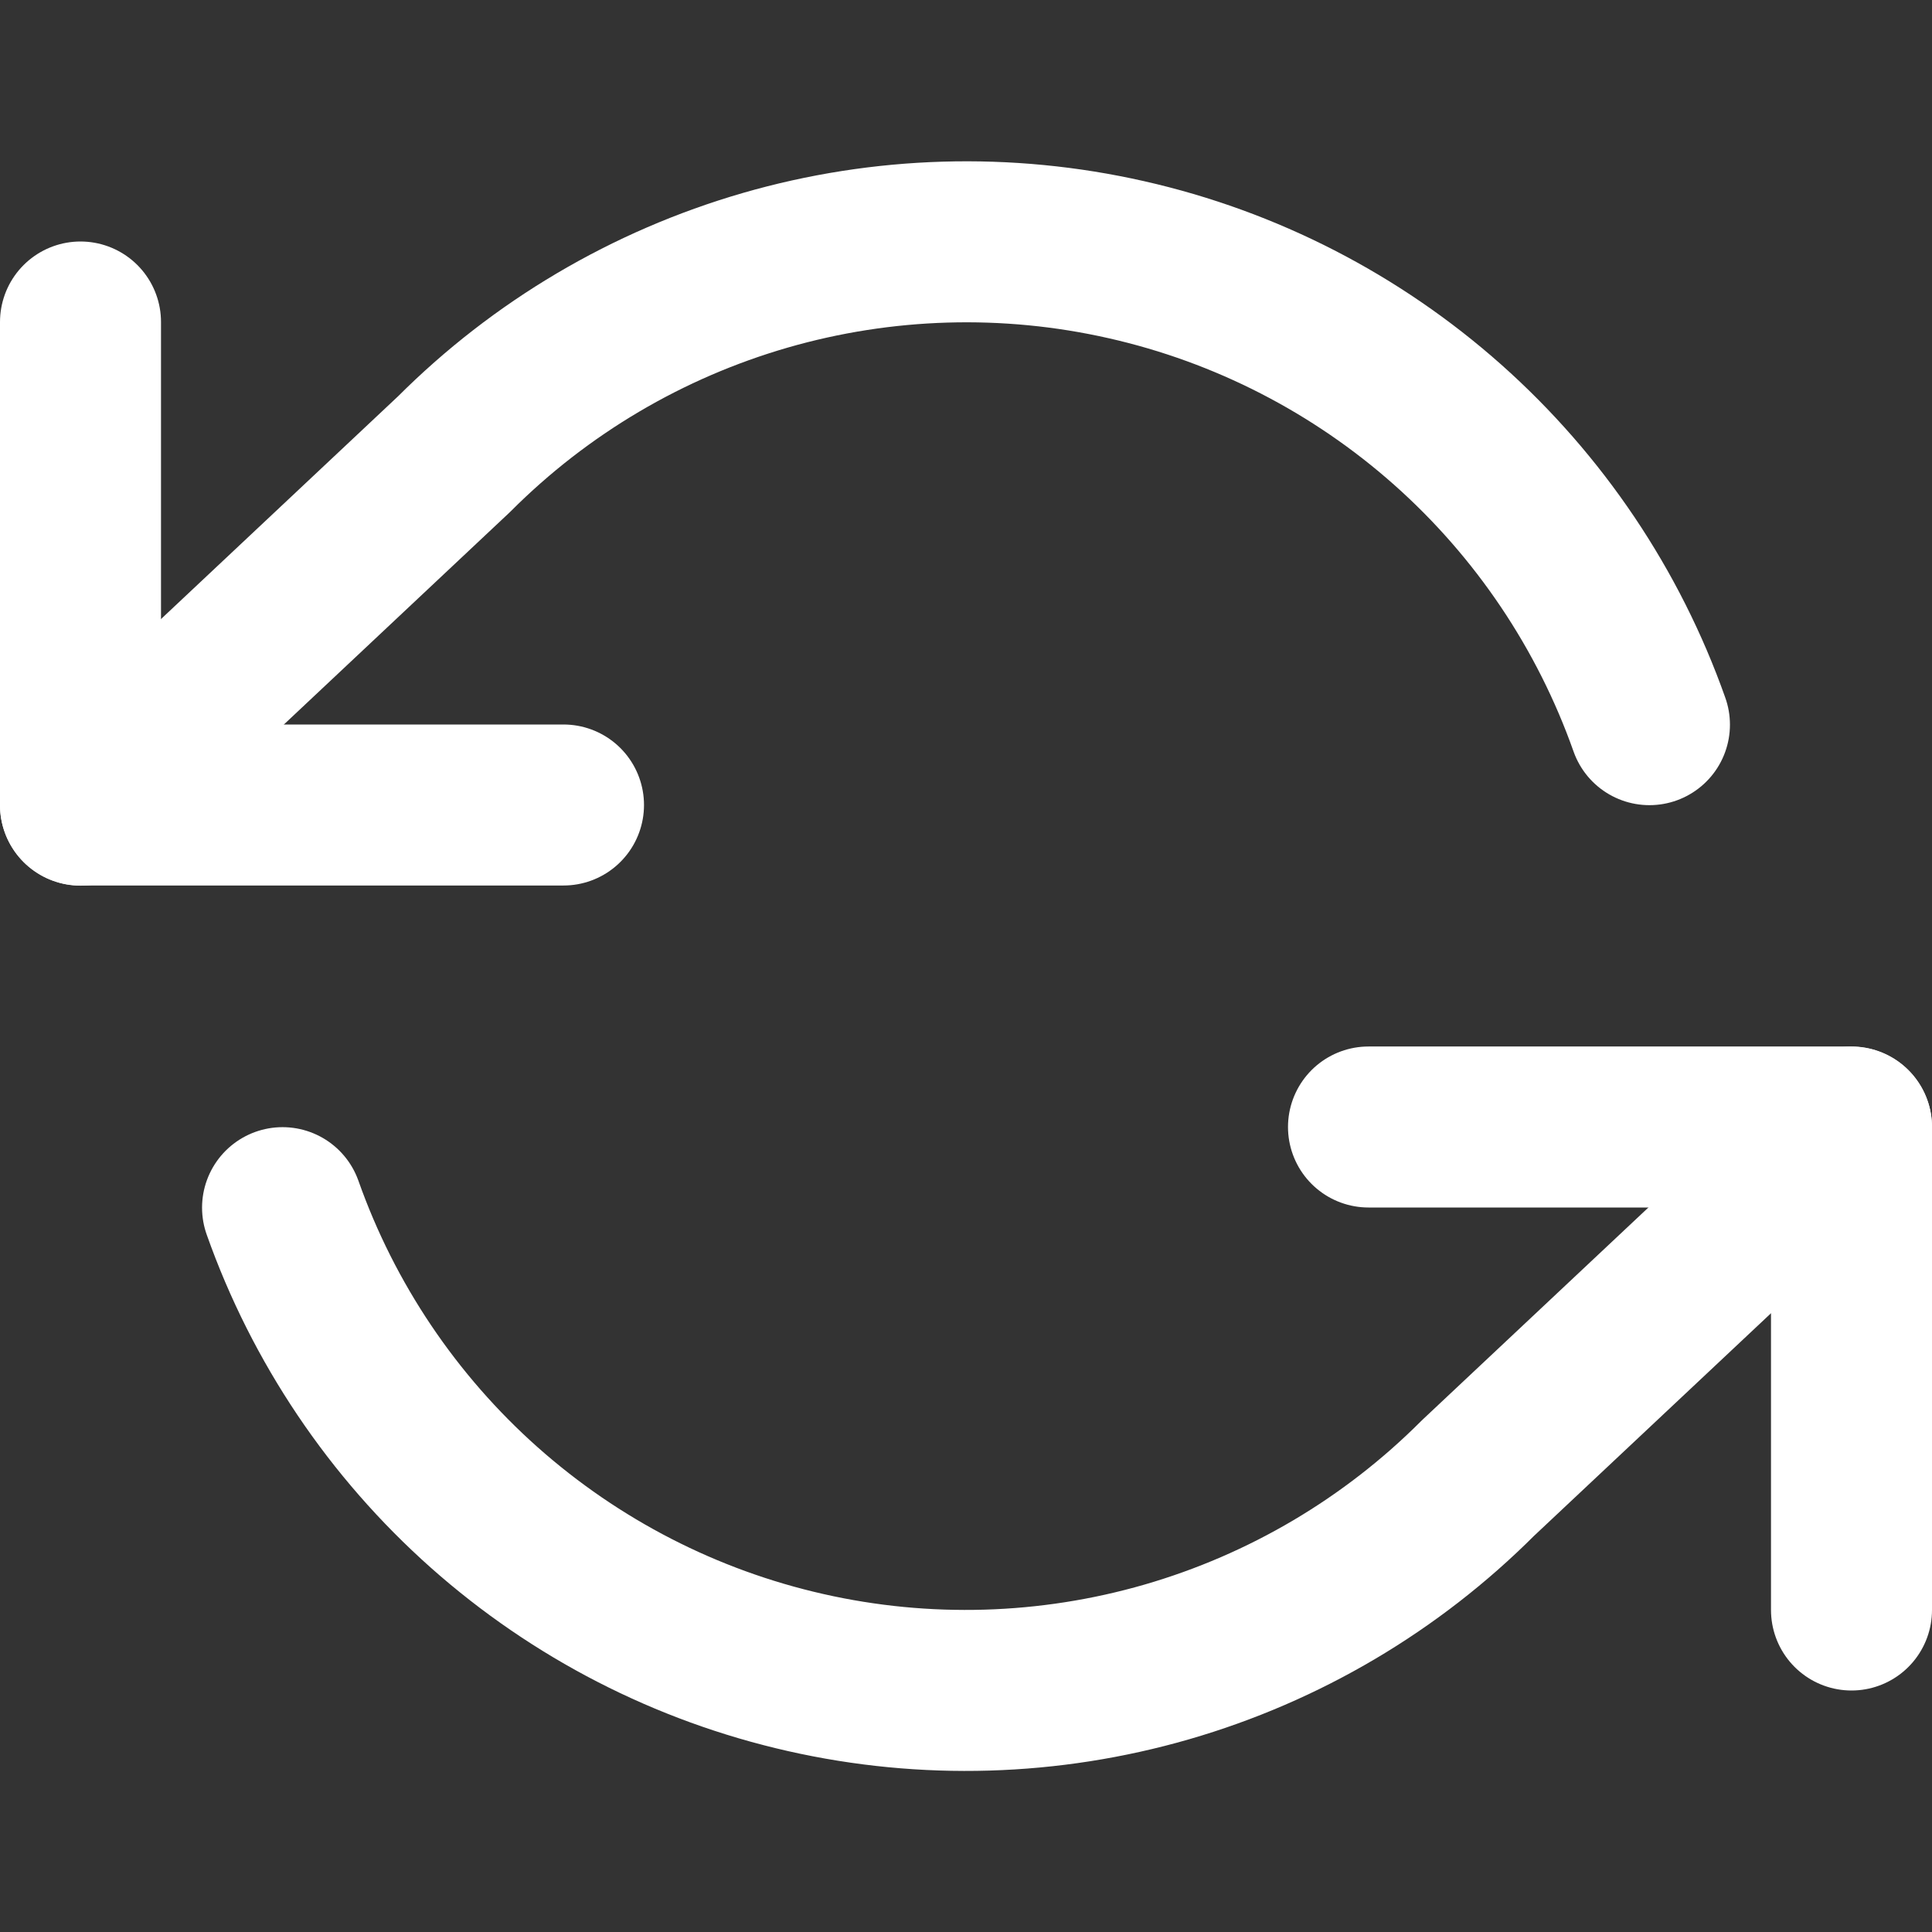
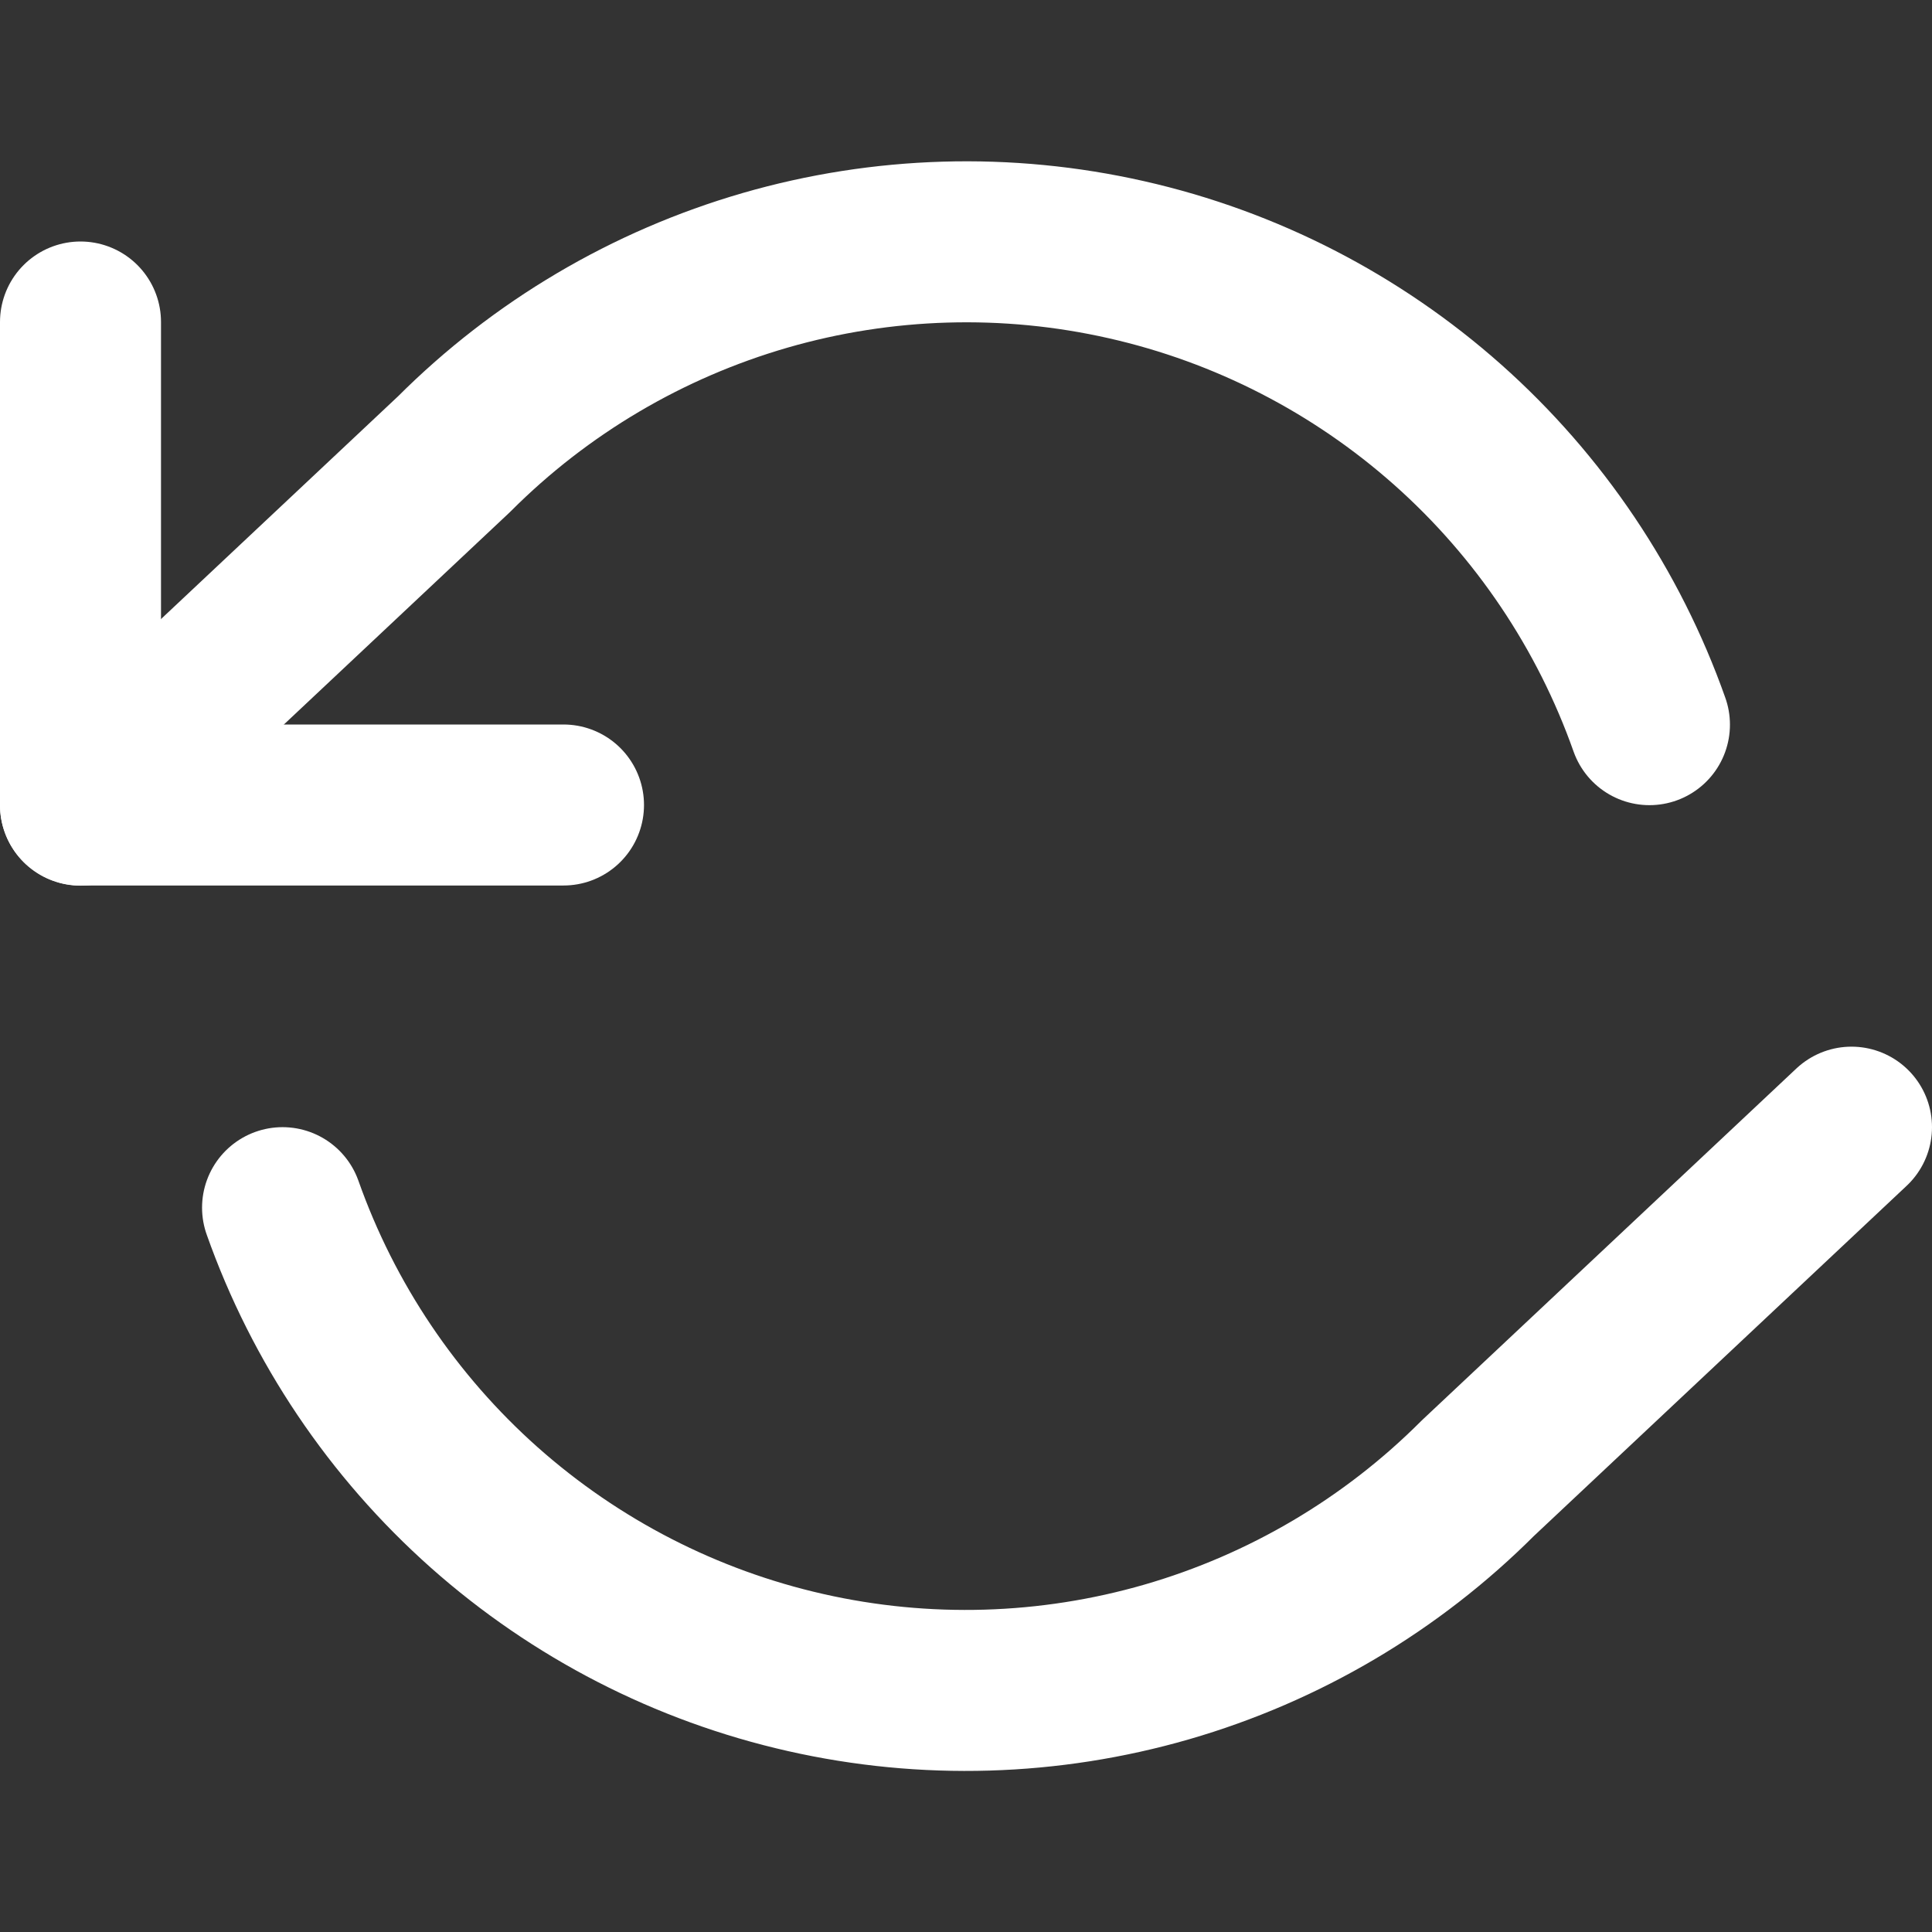
<svg xmlns="http://www.w3.org/2000/svg" width="24" height="24" viewBox="0 0 24 24" fill="none">
  <rect x="0" y="0" width="24" height="24" fill="#333333" stroke="none" />
  <path d="M1 4V10H7" stroke="white" stroke-width="2" stroke-linecap="round" stroke-linejoin="round" />
-   <path d="M23 20V14H17" stroke="white" stroke-width="2" stroke-linecap="round" stroke-linejoin="round" />
  <path d="M20.49 9.002C19.983 7.568 19.121 6.287 17.985 5.277C16.848 4.267 15.475 3.561 13.992 3.226C12.509 2.89 10.965 2.936 9.505 3.358C8.044 3.781 6.715 4.566 5.64 5.642L1 10.002M23 14.002L18.36 18.361C17.285 19.437 15.956 20.222 14.495 20.645C13.035 21.067 11.491 21.113 10.008 20.777C8.525 20.442 7.152 19.736 6.015 18.726C4.879 17.716 4.017 16.435 3.51 15.002" stroke="white" stroke-width="2" stroke-linecap="round" stroke-linejoin="round" />
</svg>